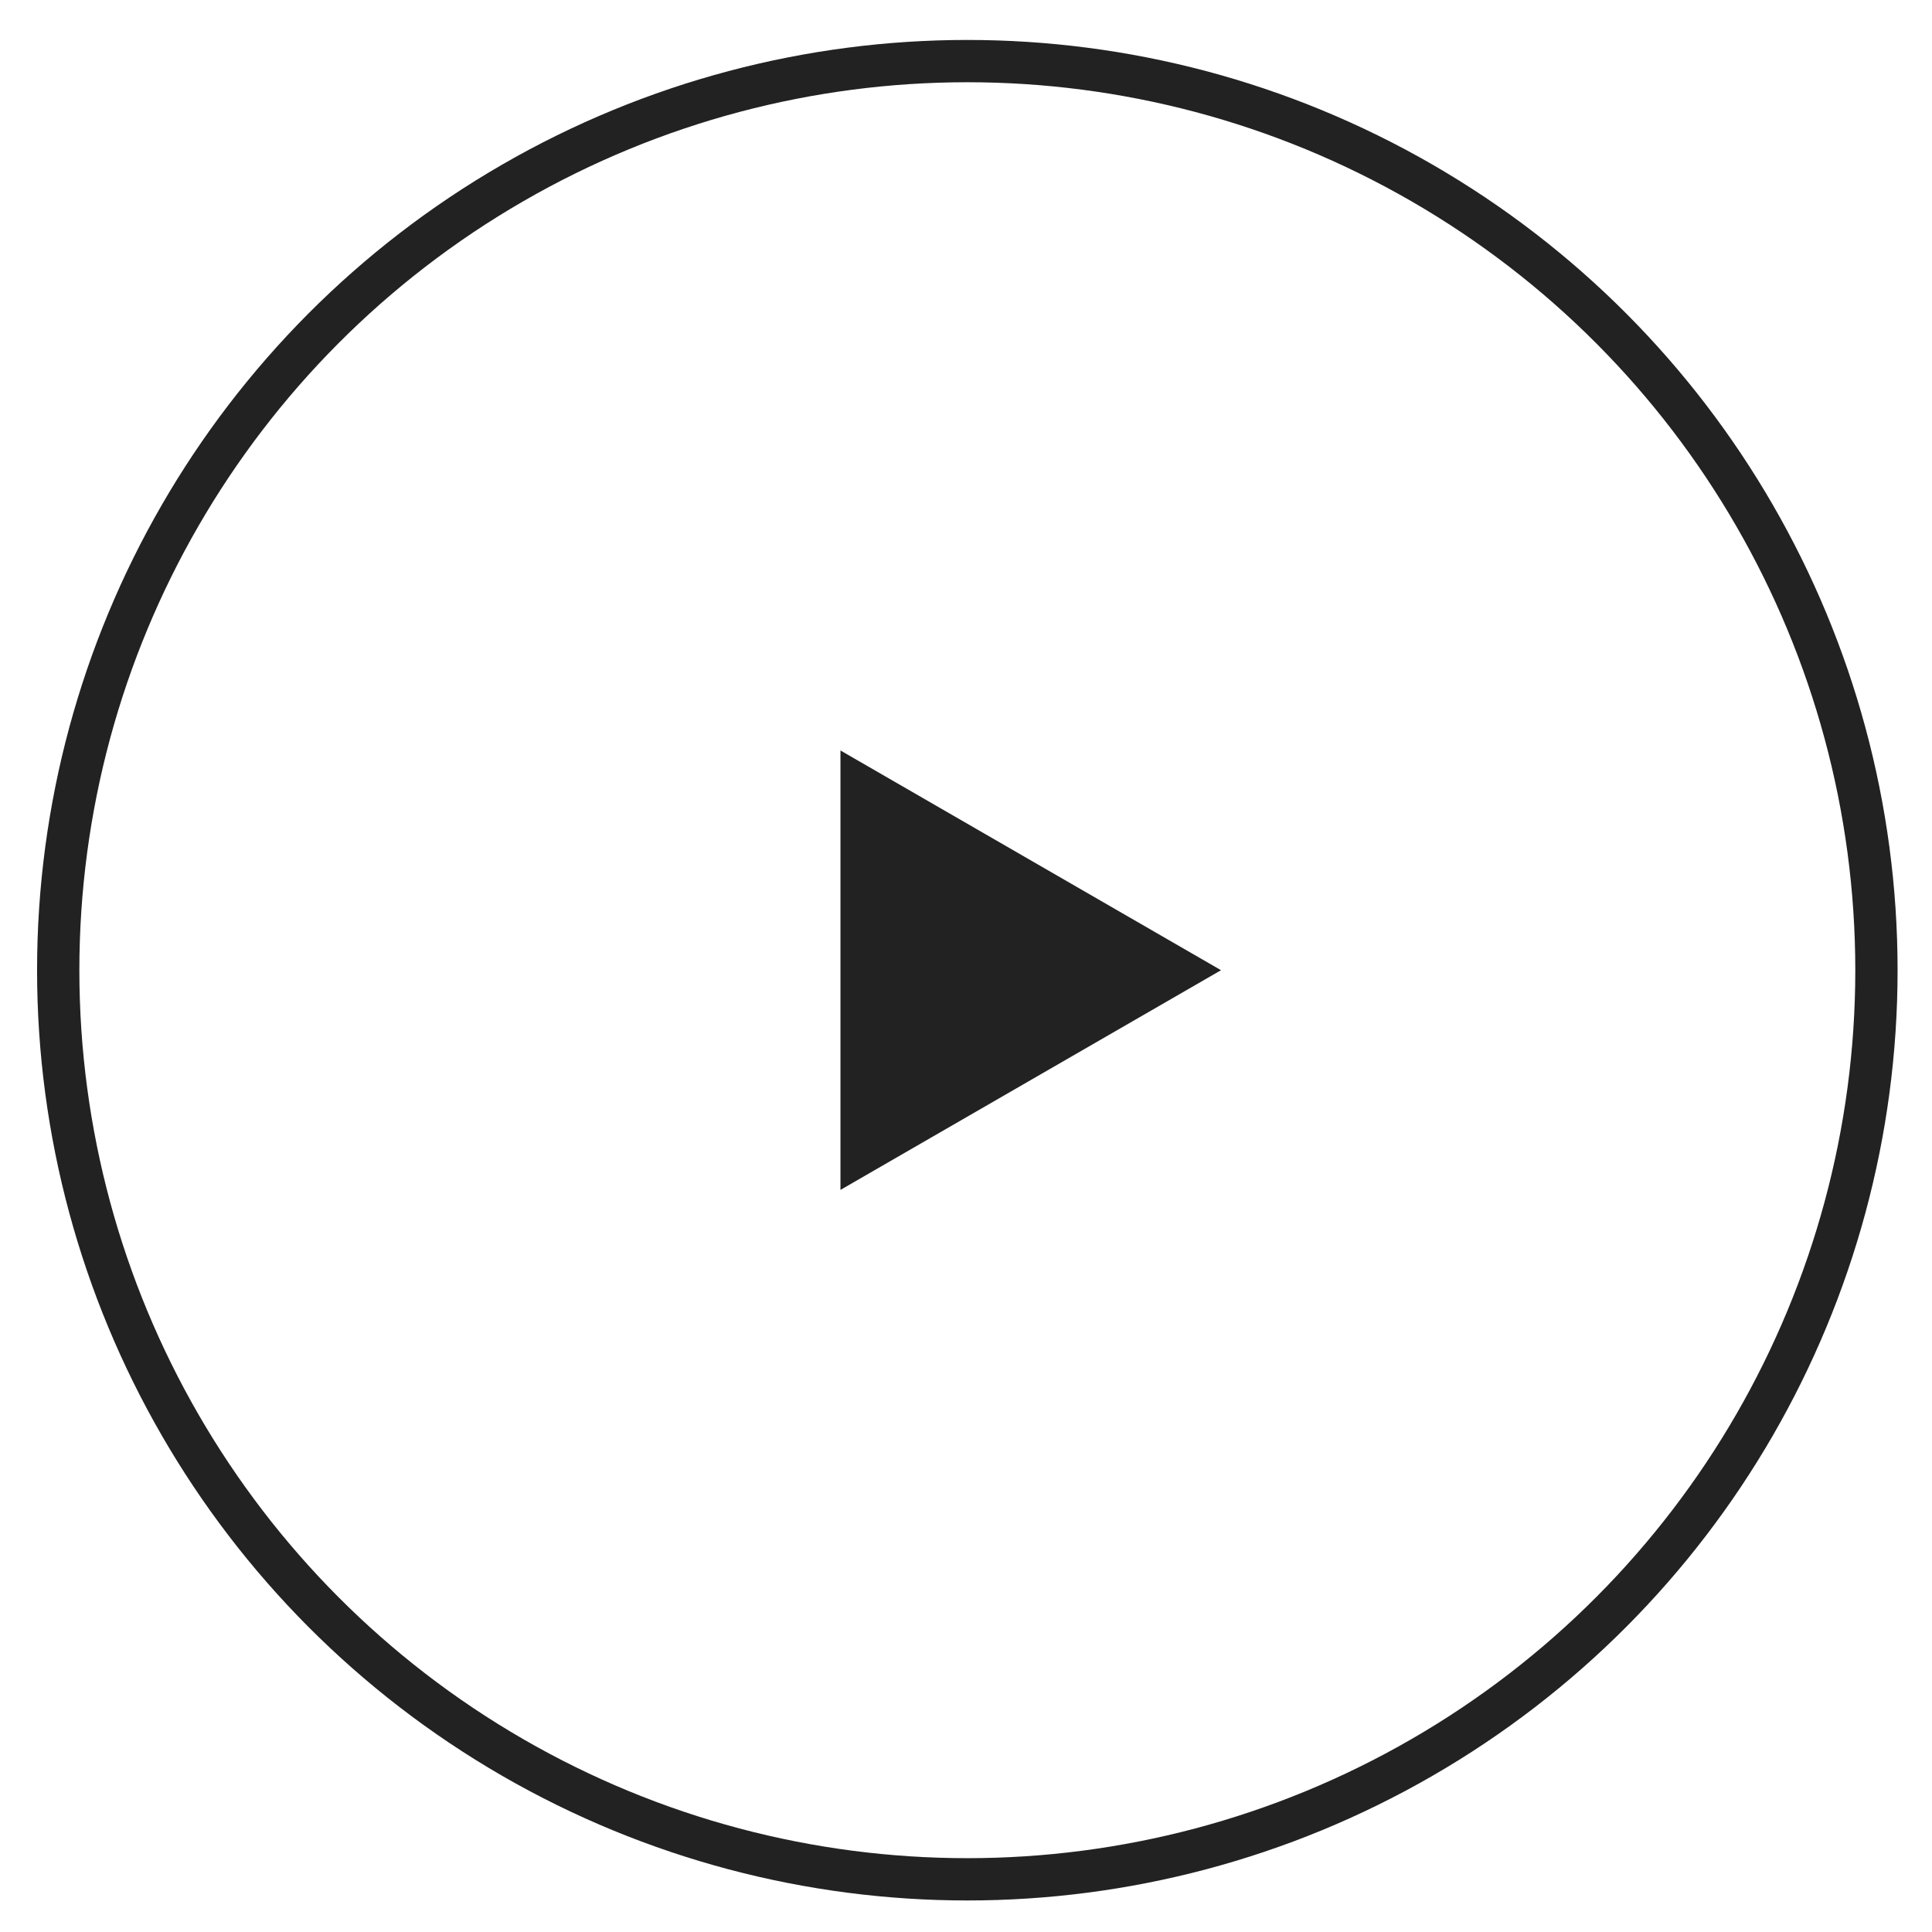
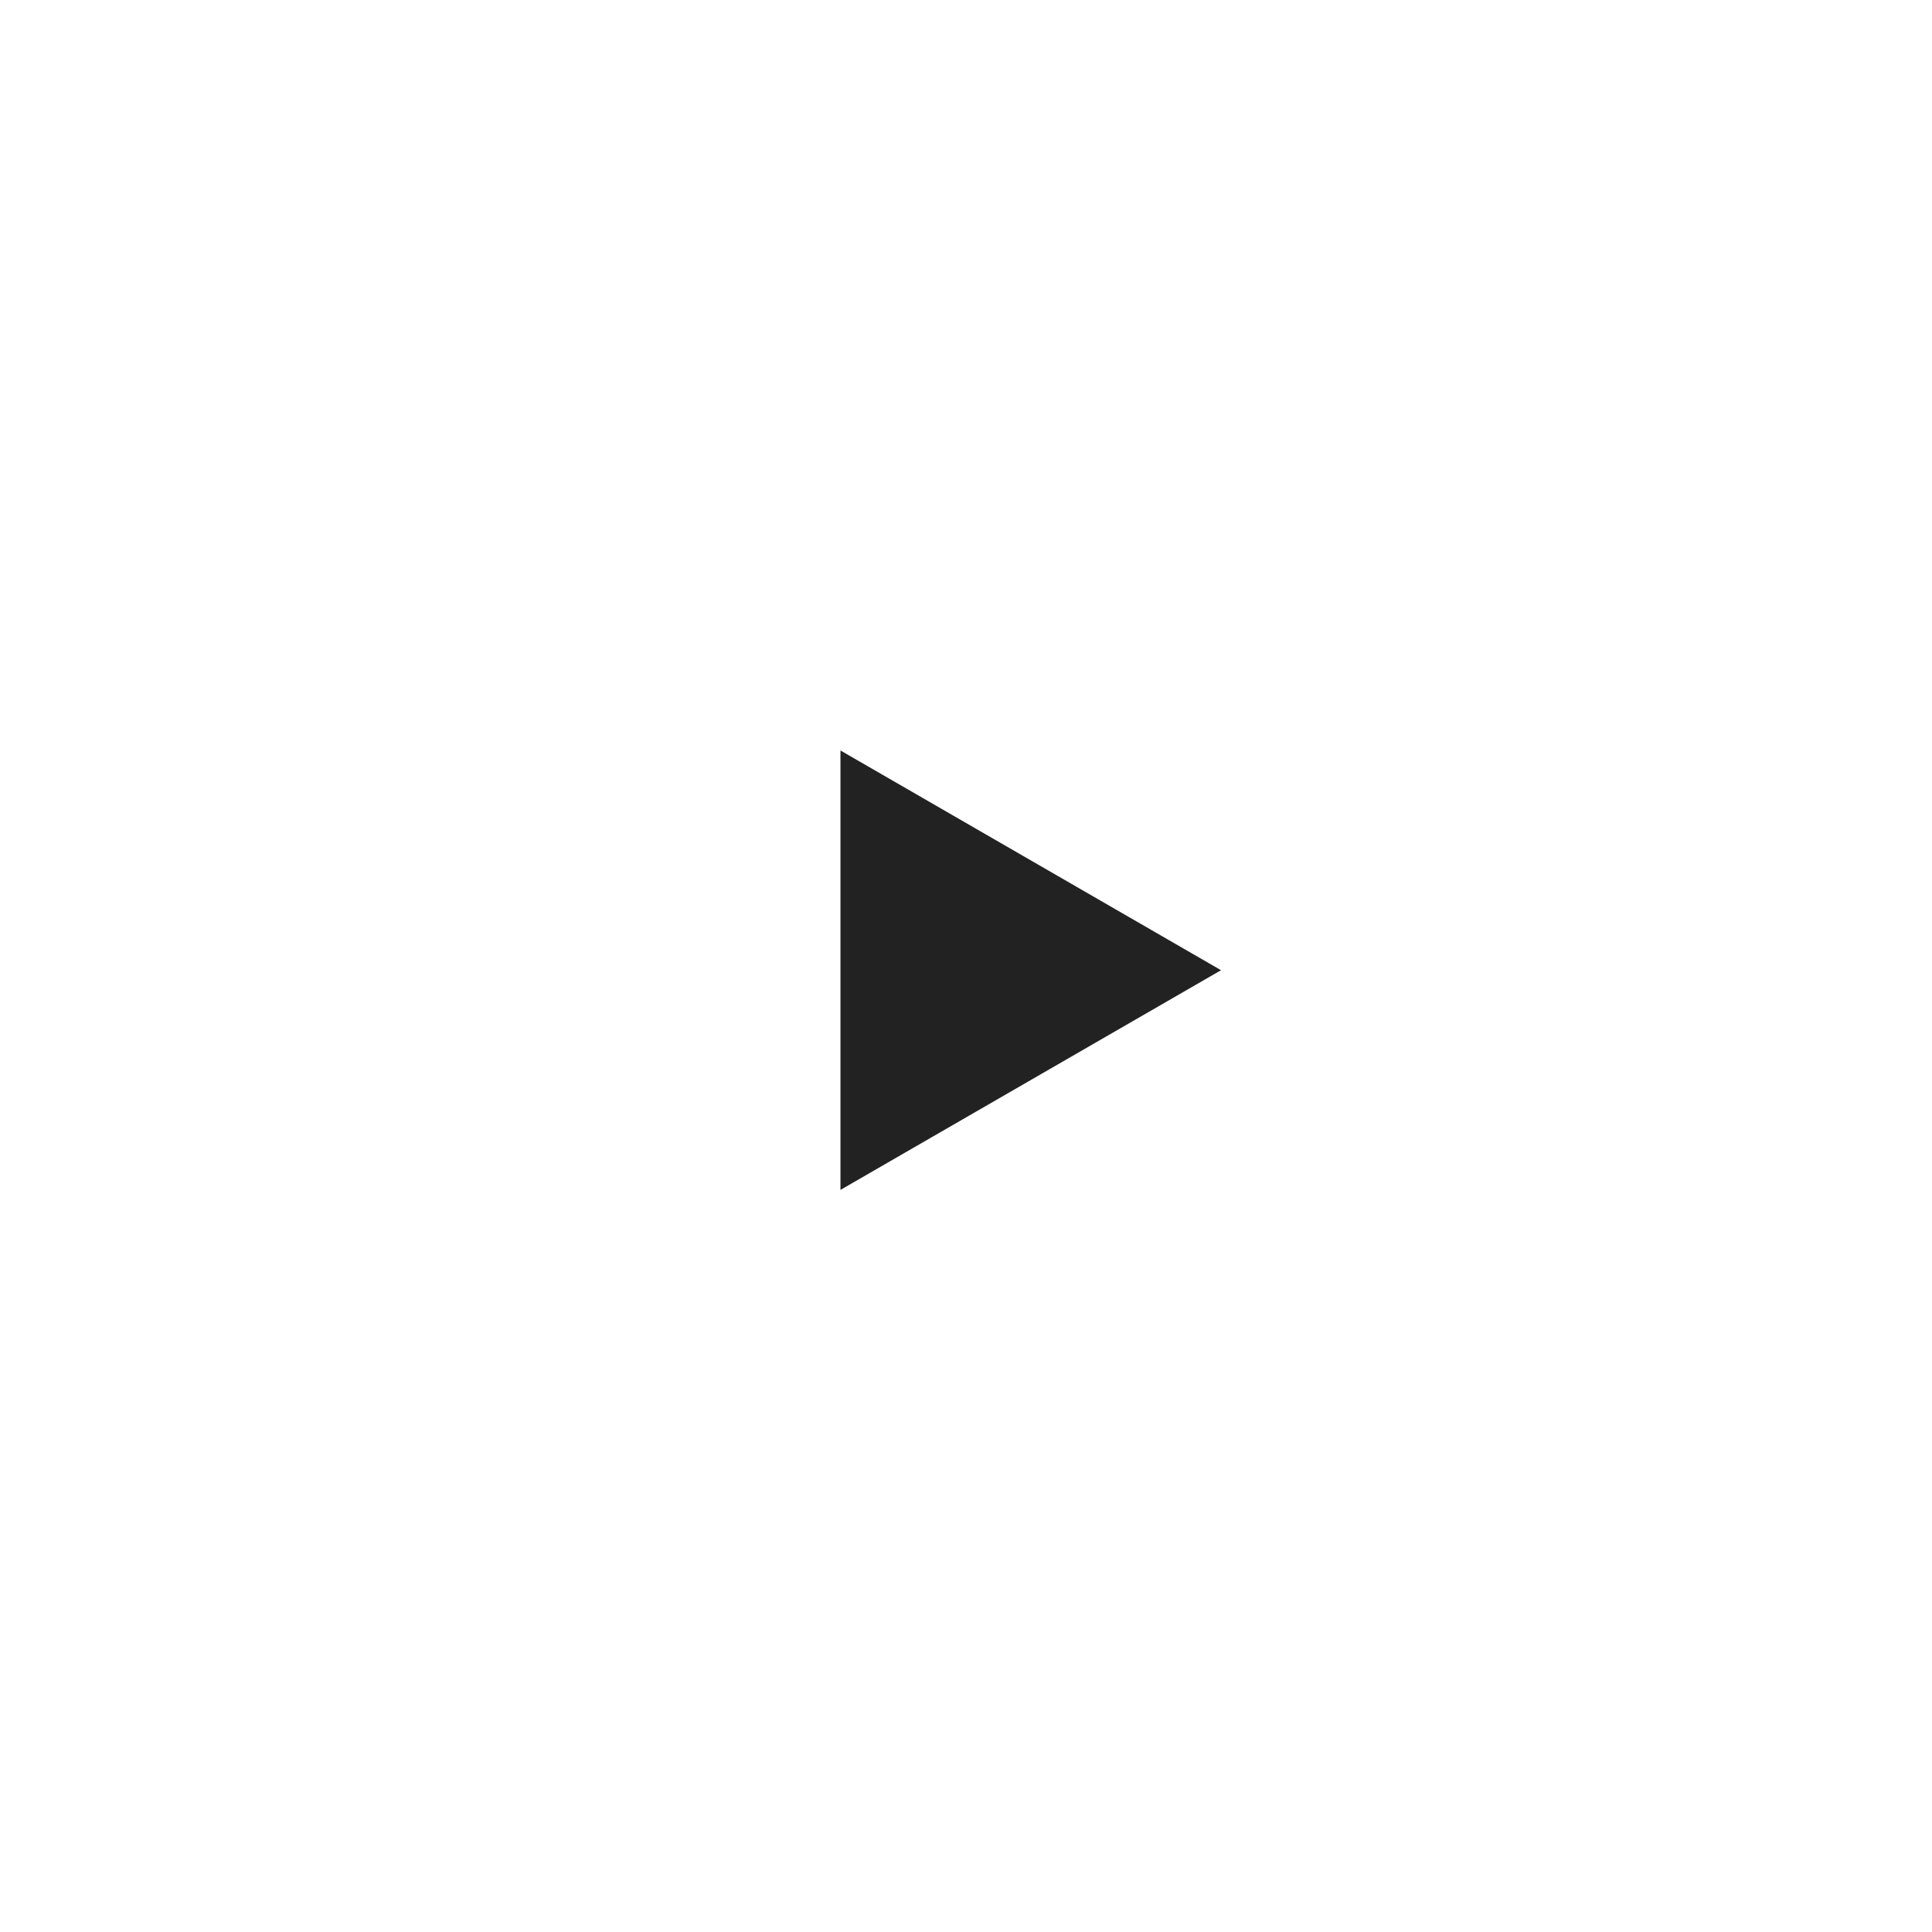
<svg xmlns="http://www.w3.org/2000/svg" width="45" height="45" viewBox="0 0 45 45" fill="none">
-   <path d="M28.44 22.598L19.576 27.715L19.576 17.48L28.44 22.598Z" fill="#222222" />
-   <circle cx="22.531" cy="22.598" r="21.175" transform="rotate(-180 22.531 22.598)" stroke="#222222" stroke-width="0.985" />
+   <path d="M28.44 22.598L19.576 27.715L19.576 17.48Z" fill="#222222" />
</svg>